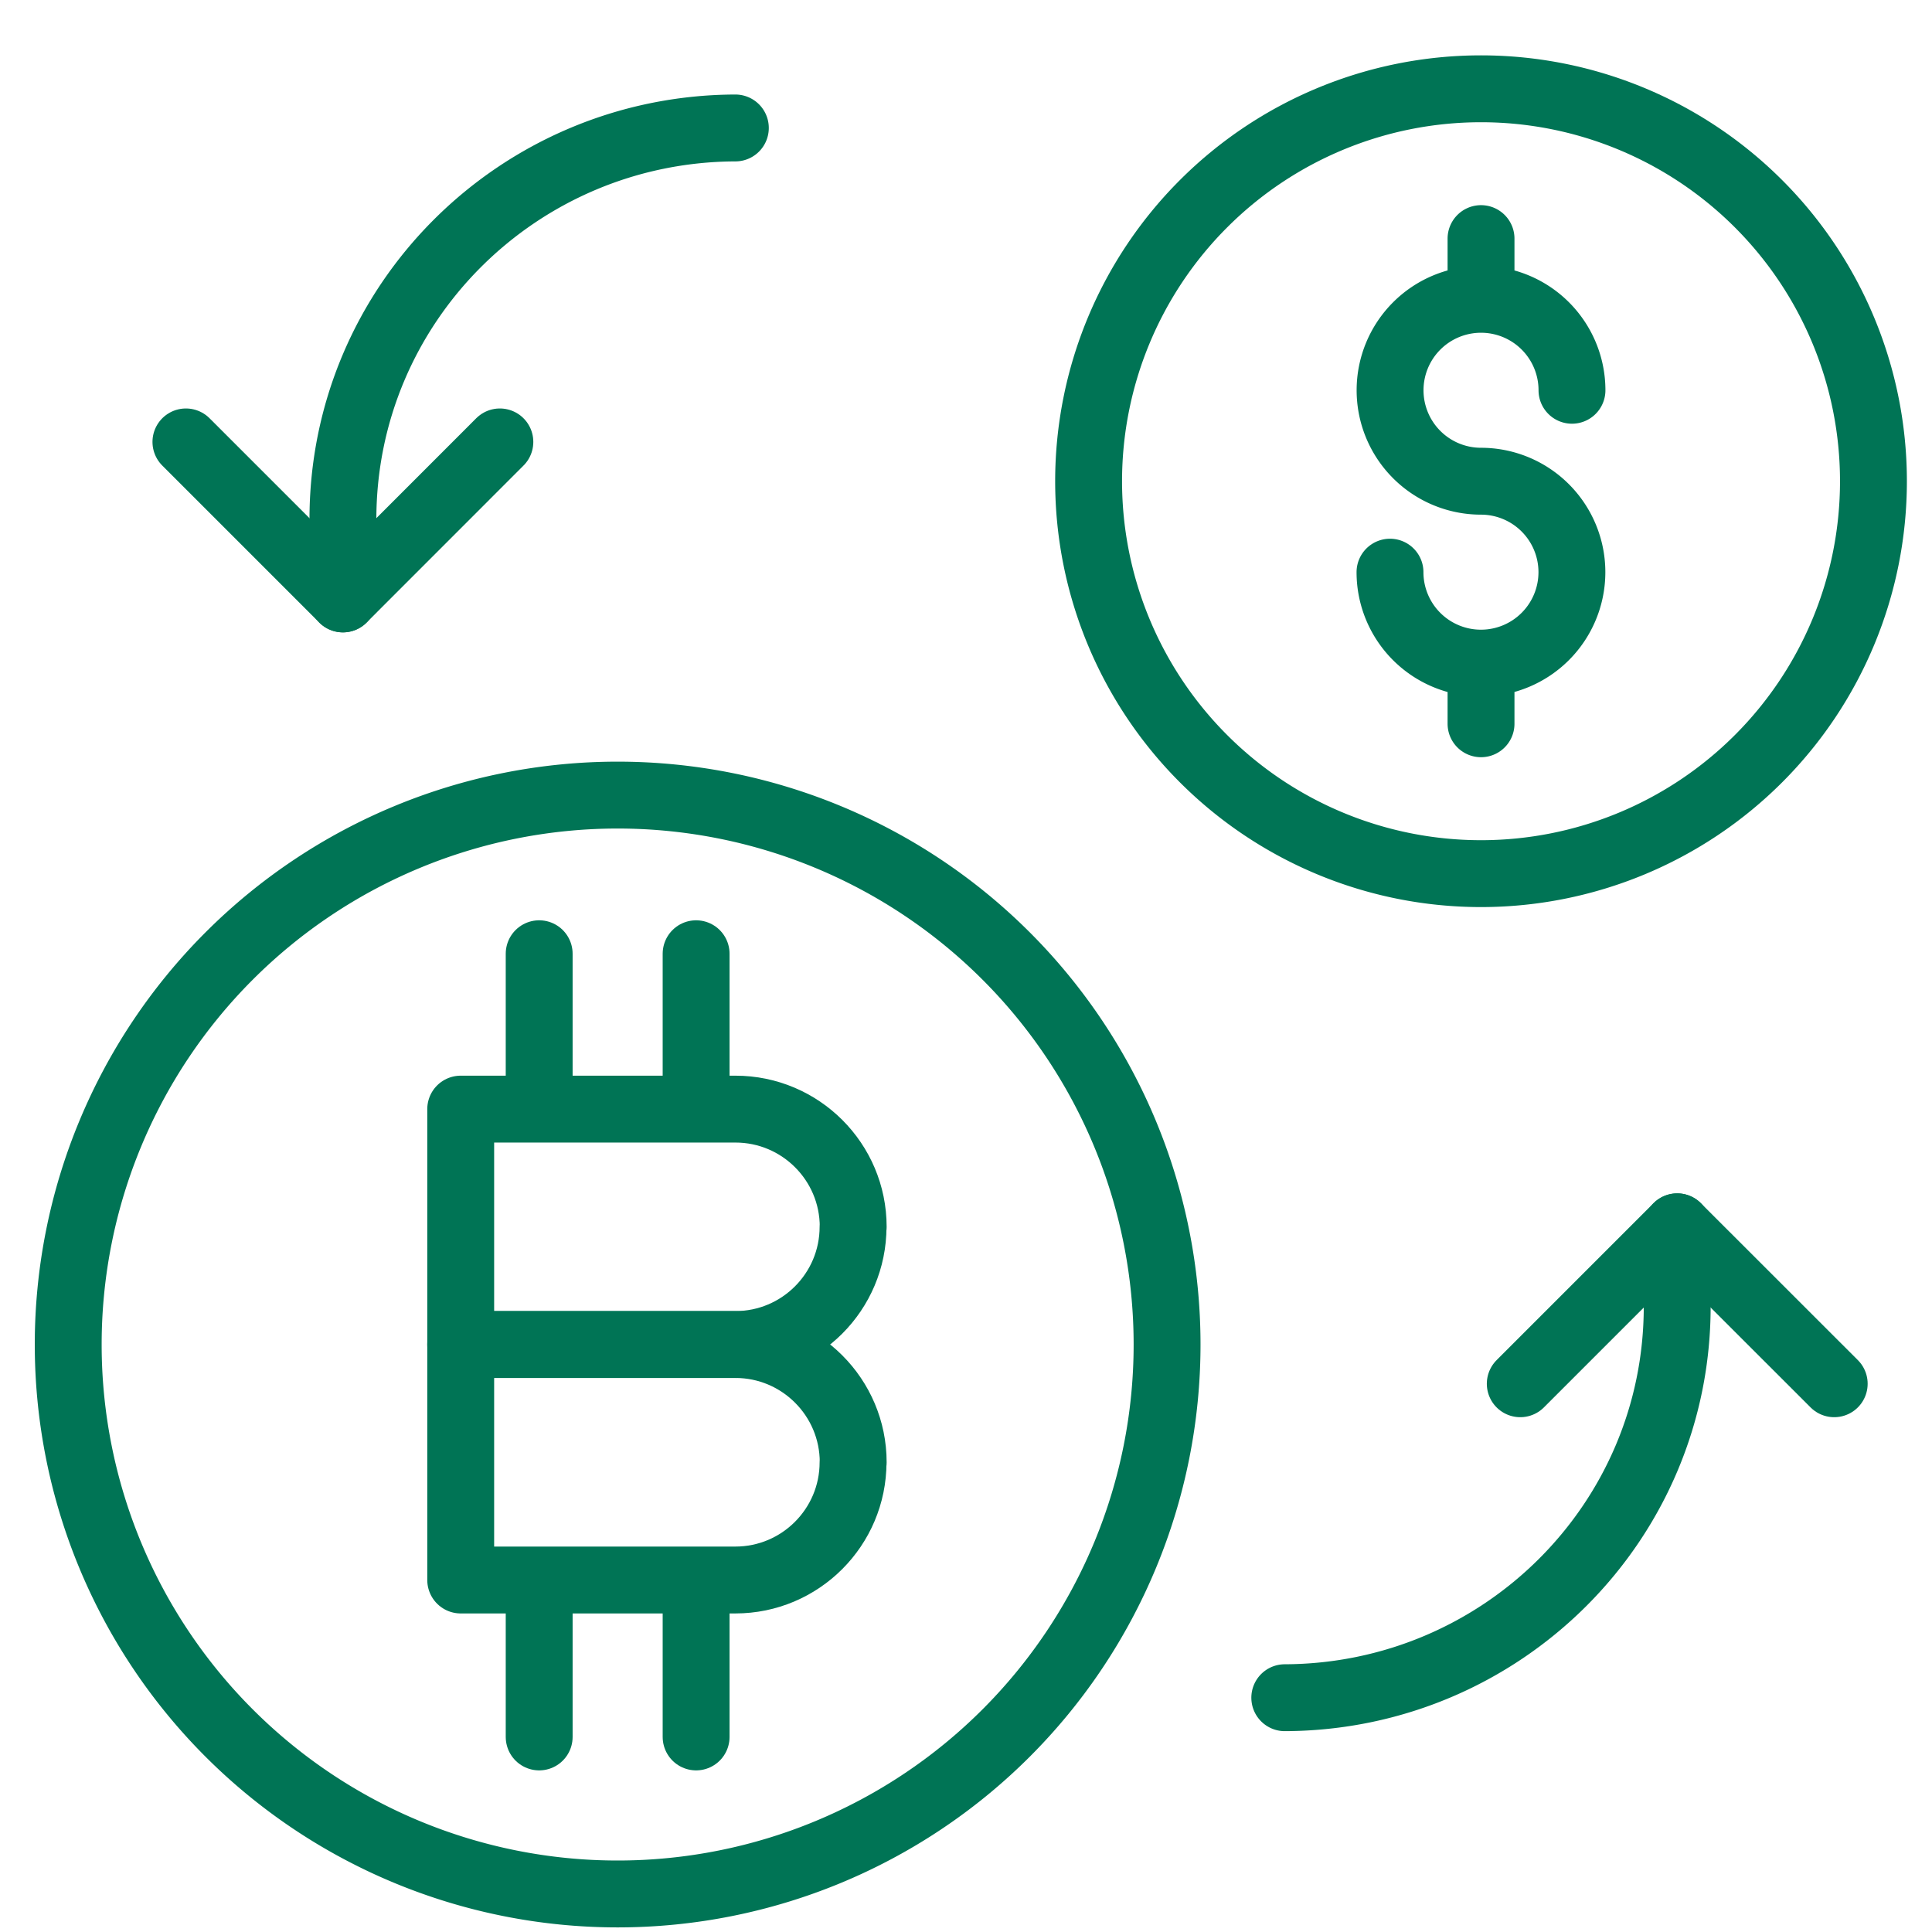
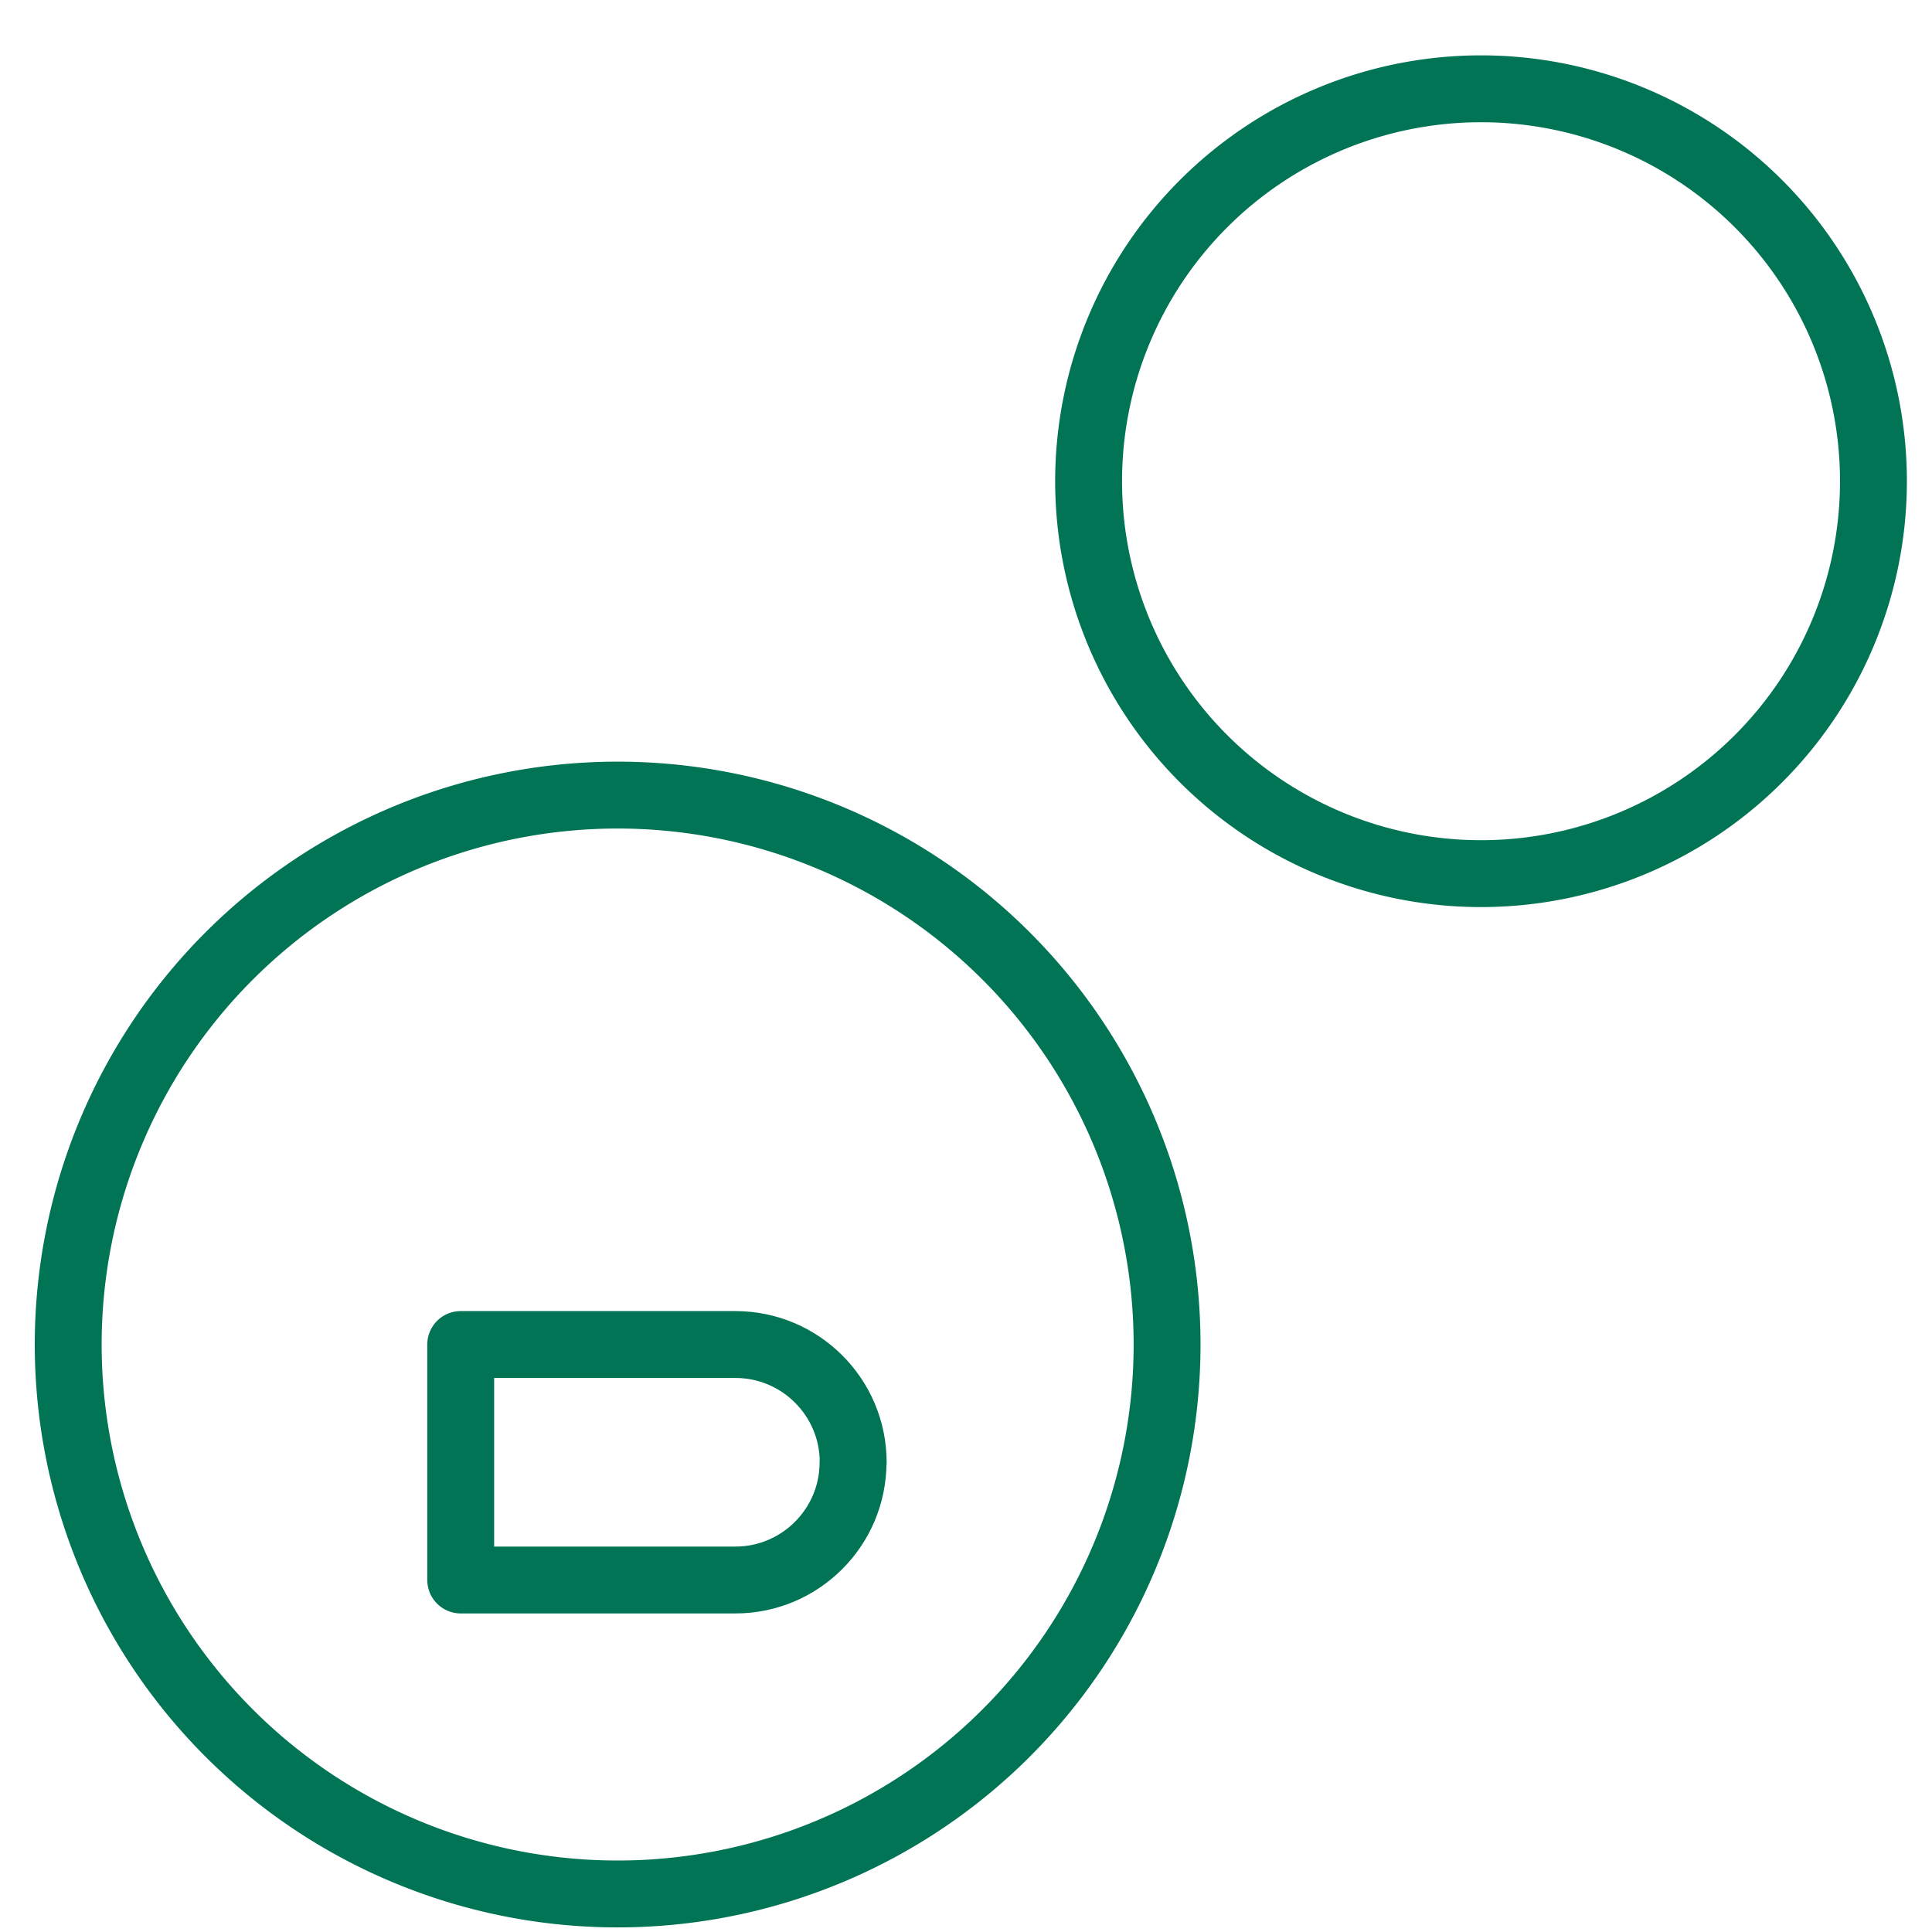
<svg xmlns="http://www.w3.org/2000/svg" width="26" height="26">
  <g stroke="#007455" stroke-width=".9" fill="none" fill-rule="evenodd" stroke-linejoin="round">
-     <path stroke-linecap="round" d="M7.256 12.835v2.09M9.368 12.835v2.09M7.256 21.285v2.09M9.368 21.285v2.09M11.48 16.51c0 .875-.71 1.584-1.584 1.584H6.2v-3.168h3.697c.875 0 1.585.71 1.585 1.584h0z" />
    <path d="M11.48 19.679c0 .874-.71 1.584-1.584 1.584H6.2v-3.169h3.697c.875 0 1.585.711 1.585 1.585h0z" stroke-linecap="round" />
    <path d="M25.212 6.476a5.281 5.281 0 1 1-10.562 0 5.281 5.281 0 0 1 10.562 0zM15.706 18.094a7.394 7.394 0 1 1-14.788 0 7.394 7.394 0 0 1 14.788 0z" />
-     <path d="M18.706 7.7a1.224 1.224 0 1 0 1.224-1.224 1.224 1.224 0 1 1 1.225-1.224M19.931 8.924v.816M19.931 3.211v.816M9.896 1.722c-2.917.01-5.29 2.364-5.281 5.282V8.06M17.29 22.847c2.917-.01 5.29-2.362 5.281-5.28V16.51" stroke-linecap="round" />
-     <path stroke-linecap="round" d="M2.502 5.947 4.615 8.06l2.112-2.113M20.459 18.622l2.112-2.112 2.113 2.112" />
  </g>
</svg>